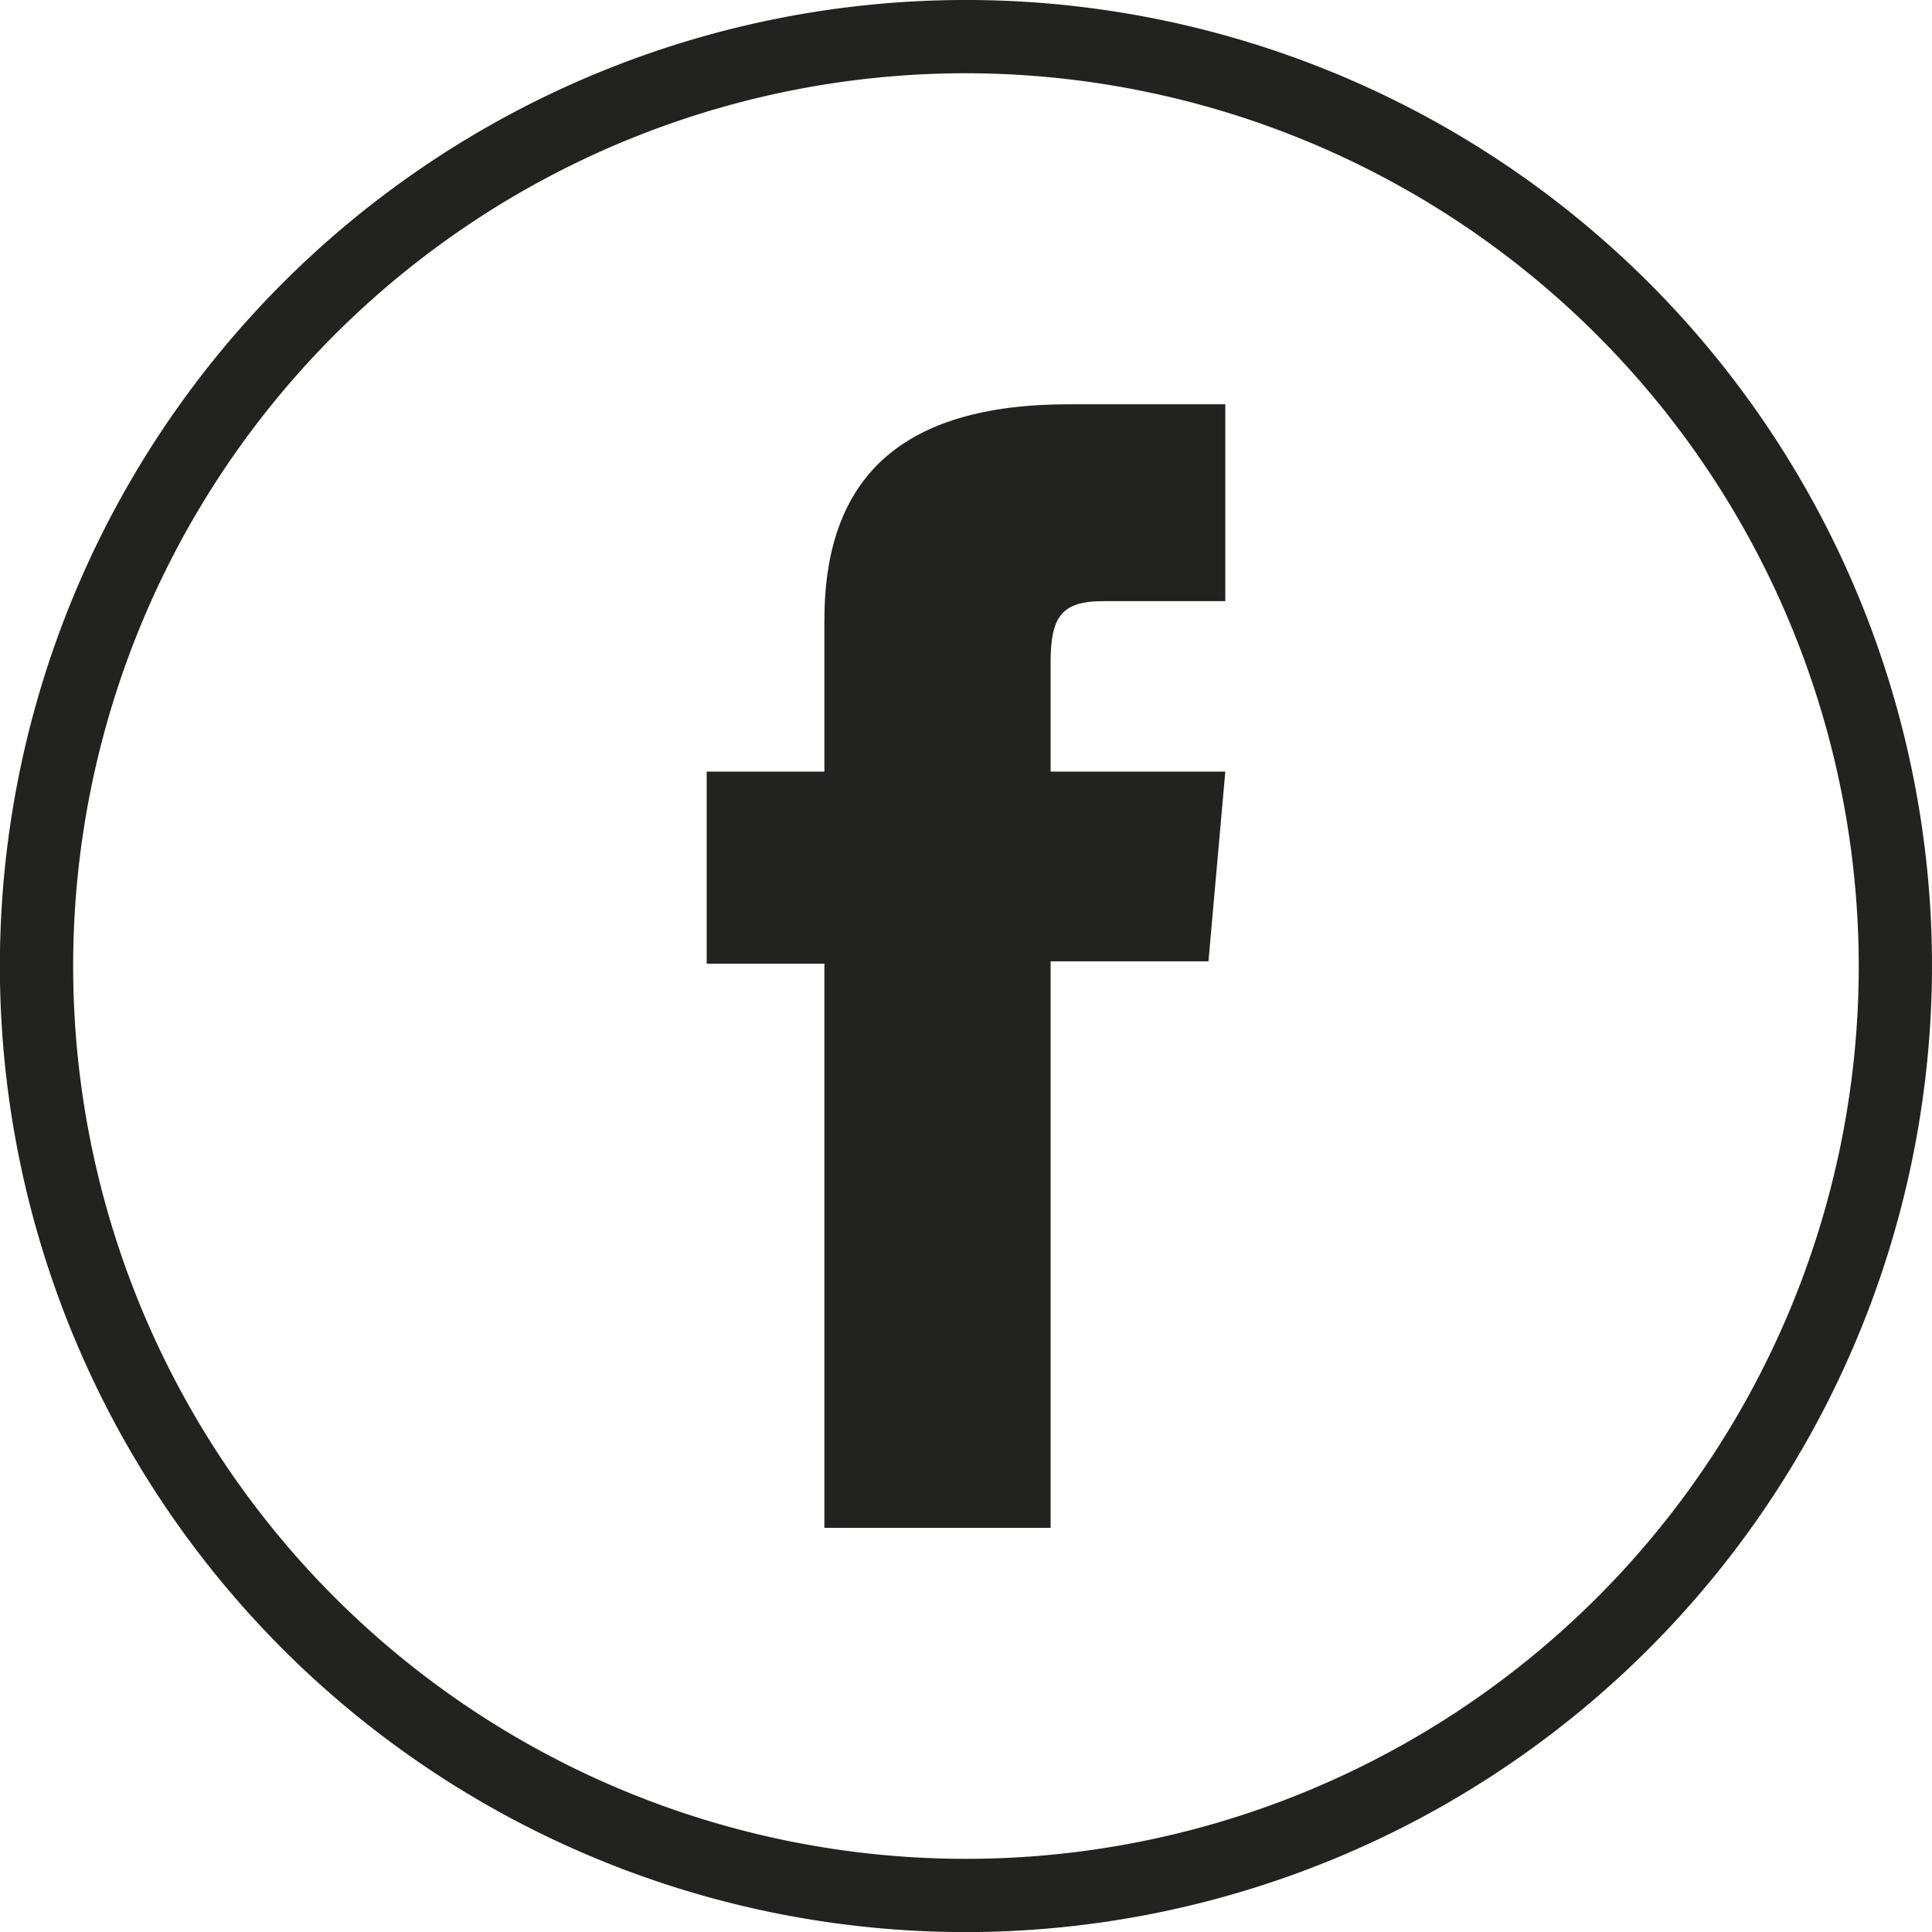
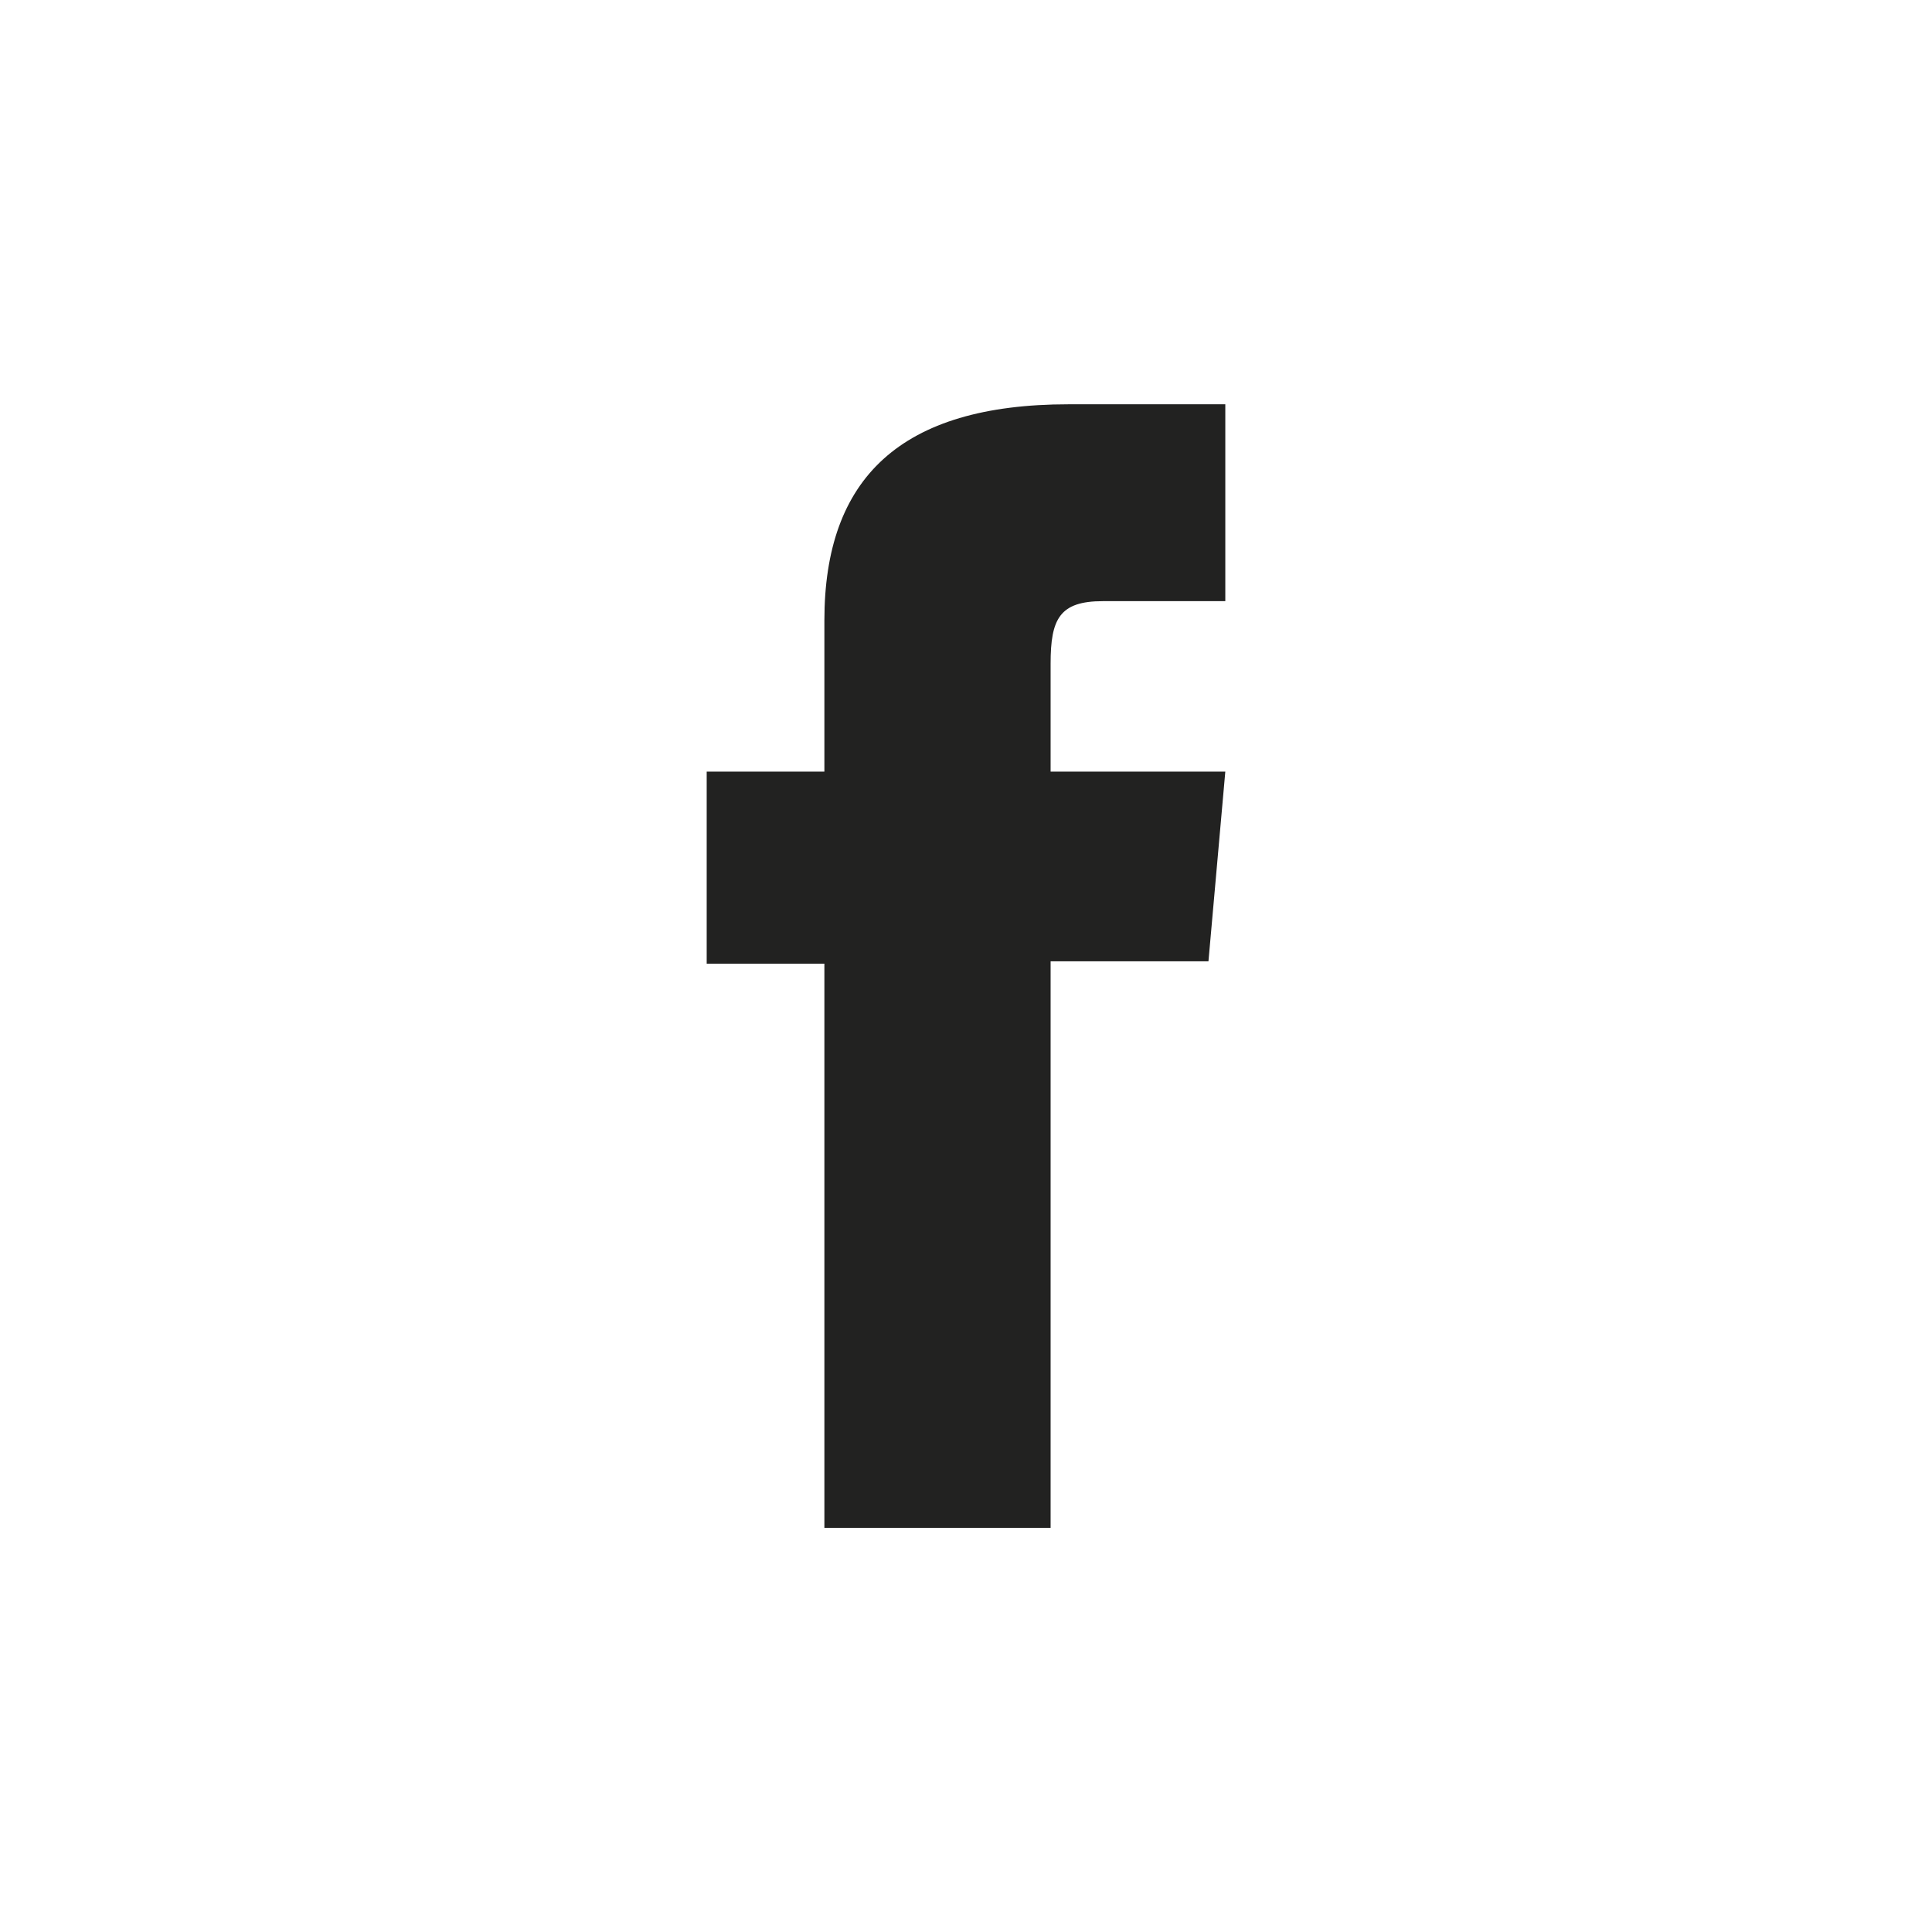
<svg xmlns="http://www.w3.org/2000/svg" id="Composant_22_1" data-name="Composant 22 – 1" width="134.244" height="134.251" viewBox="0 0 134.244 134.251">
-   <path id="Tracé_2006" data-name="Tracé 2006" d="M177.03,134.251a67.126,67.126,0,1,1,67.124-67.127,67.2,67.2,0,0,1-67.124,67.127m0-129.161a62.035,62.035,0,1,0,62.034,62.034A62.1,62.1,0,0,0,177.03,5.09" transform="translate(-109.91)" fill="#222221" />
  <path id="Tracé_2007" data-name="Tracé 2007" d="M132.558,86.349h15.719V46.981h10.968l1.171-13.18H148.277V26.294c0-3.108.624-4.337,3.631-4.337h8.508V8.278H149.529c-11.7,0-16.971,5.151-16.971,15.013V33.8H124.38V47.147h8.178Z" transform="translate(-75.276 19.814)" fill="#222221" />
</svg>